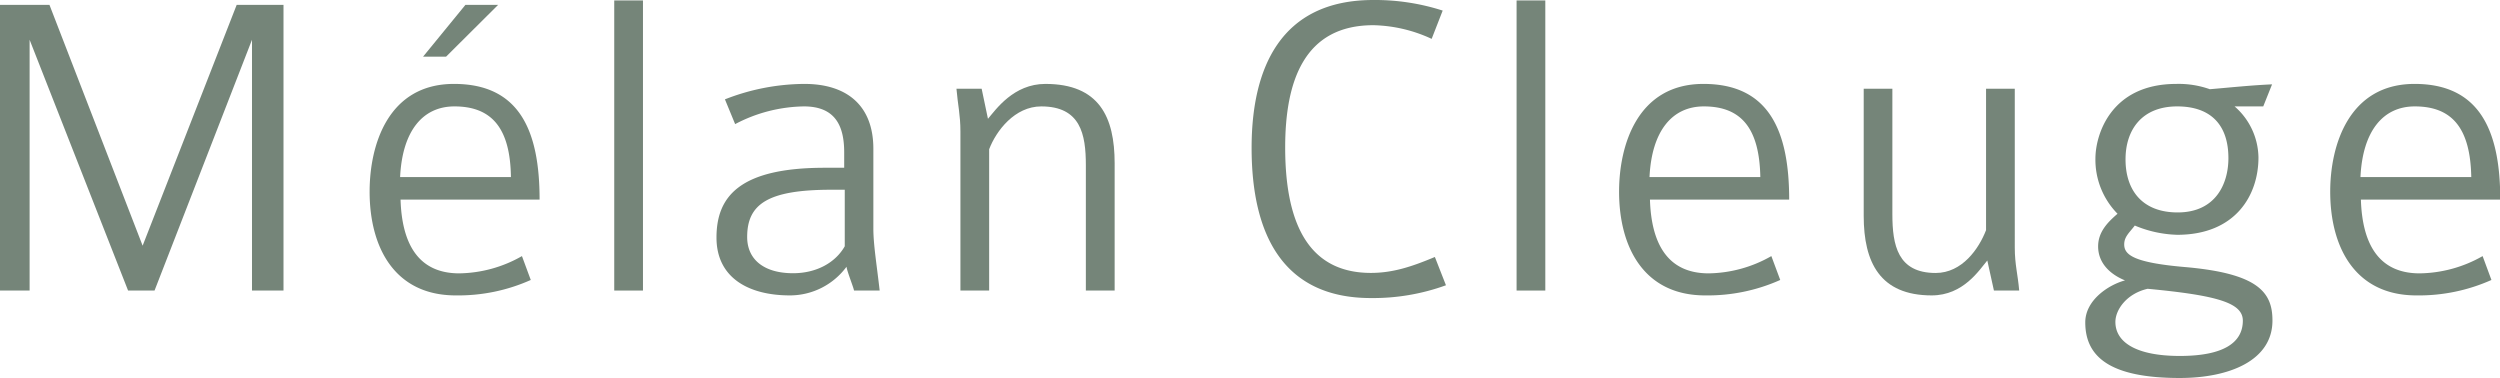
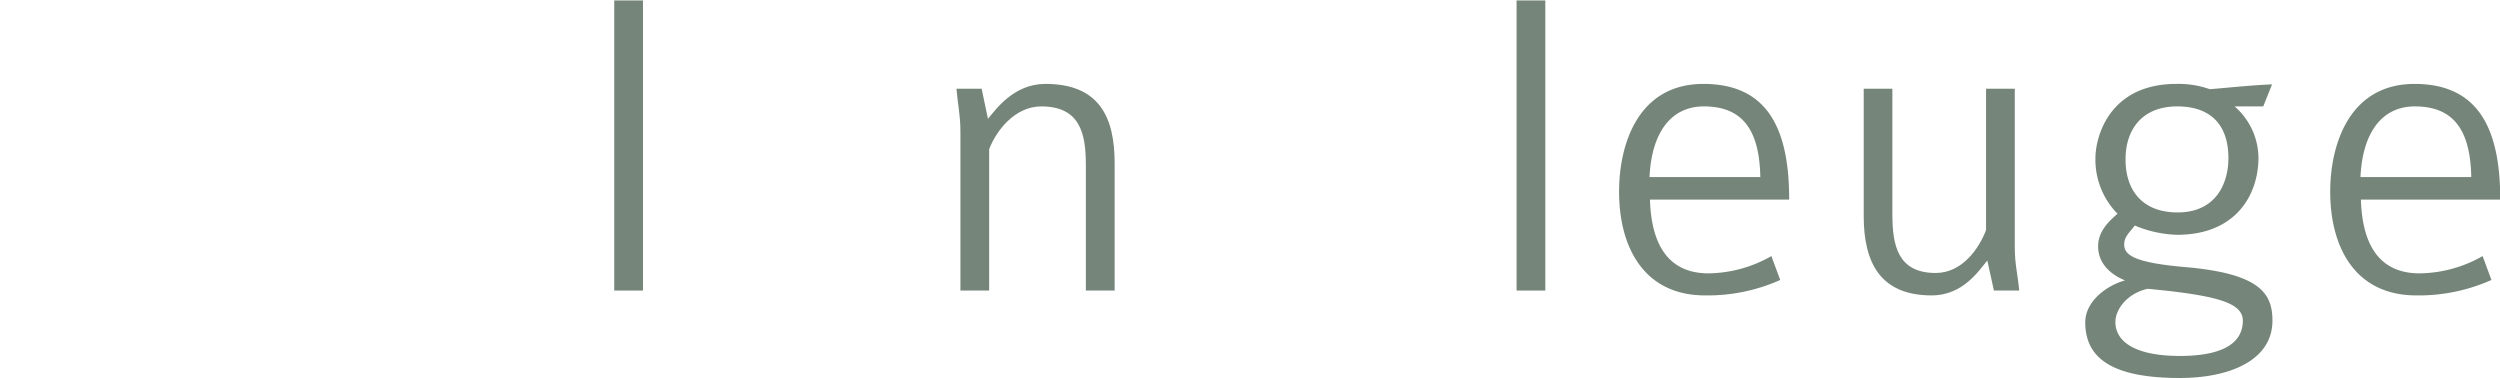
<svg xmlns="http://www.w3.org/2000/svg" width="396.83" height="60" viewBox="0 0 396.83 60">
  <defs>
    <style>.cls-1{fill:#758579;}</style>
  </defs>
  <g id="レイヤー_2" data-name="レイヤー 2">
    <g id="text">
-       <path class="cls-1" d="M40,46.12V6.31L24.53,46.12h-4.2L4.7,6.31V46.12H0V.77H7.85L22.64,39,37.57.77H45V46.12Z" />
-       <path class="cls-1" d="M63.58,31.68c.21,6.8,2.66,11.71,9.32,11.71a20.58,20.58,0,0,0,9.95-2.74l1.4,3.79a28.17,28.17,0,0,1-11.91,2.45c-9.67,0-13.67-7.57-13.67-16.47,0-7.43,2.94-17.1,13.39-17.1s13.59,7.5,13.59,18.36Zm8.55-14.79c-5,0-8.27,3.86-8.62,11.22H81.1C81,20.47,78.16,16.89,72.13,16.89ZM70.8,9H67.15L73.88.77h5.19Z" />
      <path class="cls-1" d="M97.5,46.12V.07h4.56V46.12Z" />
-       <path class="cls-1" d="M135.56,46.12c-.07-.49-1.12-3.08-1.19-3.78a11.17,11.17,0,0,1-9,4.55c-6.45,0-11.64-2.73-11.64-9.18s3.58-11.08,17.18-11.08H134V24.18c0-4.27-1.47-7.29-6.38-7.29a24.06,24.06,0,0,0-10.93,2.81l-1.62-3.93a34.91,34.91,0,0,1,12.62-2.45c6.59,0,10.94,3.29,10.94,10.3V36.31c0,2.52.56,5.89,1,9.81Zm-1.47-16h-2.17c-10.1,0-13.32,2.31-13.32,7.5,0,3.57,2.66,5.75,7.29,5.75,3.71,0,6.73-1.68,8.2-4.28Z" />
      <path class="cls-1" d="M172.36,46.12V26.22c0-4.91-.84-9.33-7.08-9.33-4.2,0-7.15,3.86-8.27,6.8V46.12h-4.56V20.89c0-2.67-.42-4.28-.63-6.8h4l1,4.77c1.26-1.48,4.07-5.54,9.11-5.54,8.55,0,11,5.25,11,12.61V46.12Z" />
-       <path class="cls-1" d="M217.6,47.31c-13.88,0-18.93-10-18.93-23.83C198.67,10.86,203.23,0,218,0a35.1,35.1,0,0,1,11,1.68l-1.75,4.49A23,23,0,0,0,218,4c-11,0-14,8.9-14,19.41,0,11.15,3.16,19.91,13.6,19.91,3.5,0,6.52-1,10.16-2.53l1.76,4.49A33.86,33.86,0,0,1,217.6,47.31Z" />
      <path class="cls-1" d="M240.73,46.12V.07h4.56V46.12Z" />
      <path class="cls-1" d="M261.9,31.68c.21,6.8,2.66,11.71,9.32,11.71a20.55,20.55,0,0,0,9.95-2.74l1.41,3.79a28.21,28.21,0,0,1-11.92,2.45C261,46.89,257,39.32,257,30.42c0-7.43,2.95-17.1,13.39-17.1S284,20.82,284,31.68Zm8.55-14.79c-5,0-8.27,3.86-8.62,11.22h17.59C279.28,20.47,276.48,16.89,270.45,16.89Z" />
      <path class="cls-1" d="M316.5,46.12l-1.05-4.77c-1.26,1.48-3.78,5.54-8.83,5.54-8.2,0-10.79-5.25-10.79-12.61V14.09h4.55V34c0,4.91.84,9.33,6.87,9.33,4.21,0,6.87-3.86,8-6.8V14.09h4.56V39.32c0,2.67.49,4.28.7,6.8Z" />
      <path class="cls-1" d="M346,60c-11.21,0-15-3.44-15-8.83,0-3.58,3.79-6,6.31-6.66-2.45-1-4.27-2.81-4.27-5.4,0-2.31,1.54-3.85,3.08-5.18a12.23,12.23,0,0,1-3.51-8.77c0-3.71,2.39-11.84,12.83-11.84a14.85,14.85,0,0,1,5.33.84c2.59-.21,6.52-.63,9.88-.77l-1.4,3.5H354.7A10.91,10.91,0,0,1,358.49,25c0,6-3.65,12.27-12.9,12.27a18.6,18.6,0,0,1-6.73-1.47c-.84,1.12-1.68,1.75-1.68,3,0,1.61,1.4,2.87,9.53,3.58,11.71,1,14,4,14,8.48C360.73,57.27,353.79,60,346,60ZM340.9,45.84c-3.37.77-5.12,3.36-5.12,5.26,0,3.22,3.29,5.4,10.23,5.4s10-2.11,10-5.61C356,48.08,352,46.89,340.9,45.84Zm4.69-28.95c-5.61,0-8.2,3.72-8.2,8.41,0,4.91,2.67,8.42,8.27,8.42,6,0,8.06-4.49,8.06-8.63C353.72,19.91,351,16.89,345.59,16.89Z" />
      <path class="cls-1" d="M374.75,31.68c.21,6.8,2.66,11.71,9.32,11.71a20.62,20.62,0,0,0,10-2.74l1.4,3.79a28.21,28.21,0,0,1-11.92,2.45c-9.67,0-13.67-7.57-13.67-16.47,0-7.43,3-17.1,13.39-17.1s13.6,7.5,13.6,18.36Zm8.55-14.79c-5,0-8.27,3.86-8.62,11.22h17.59C392.13,20.47,389.33,16.89,383.3,16.89Z" />
    </g>
  </g>
</svg>